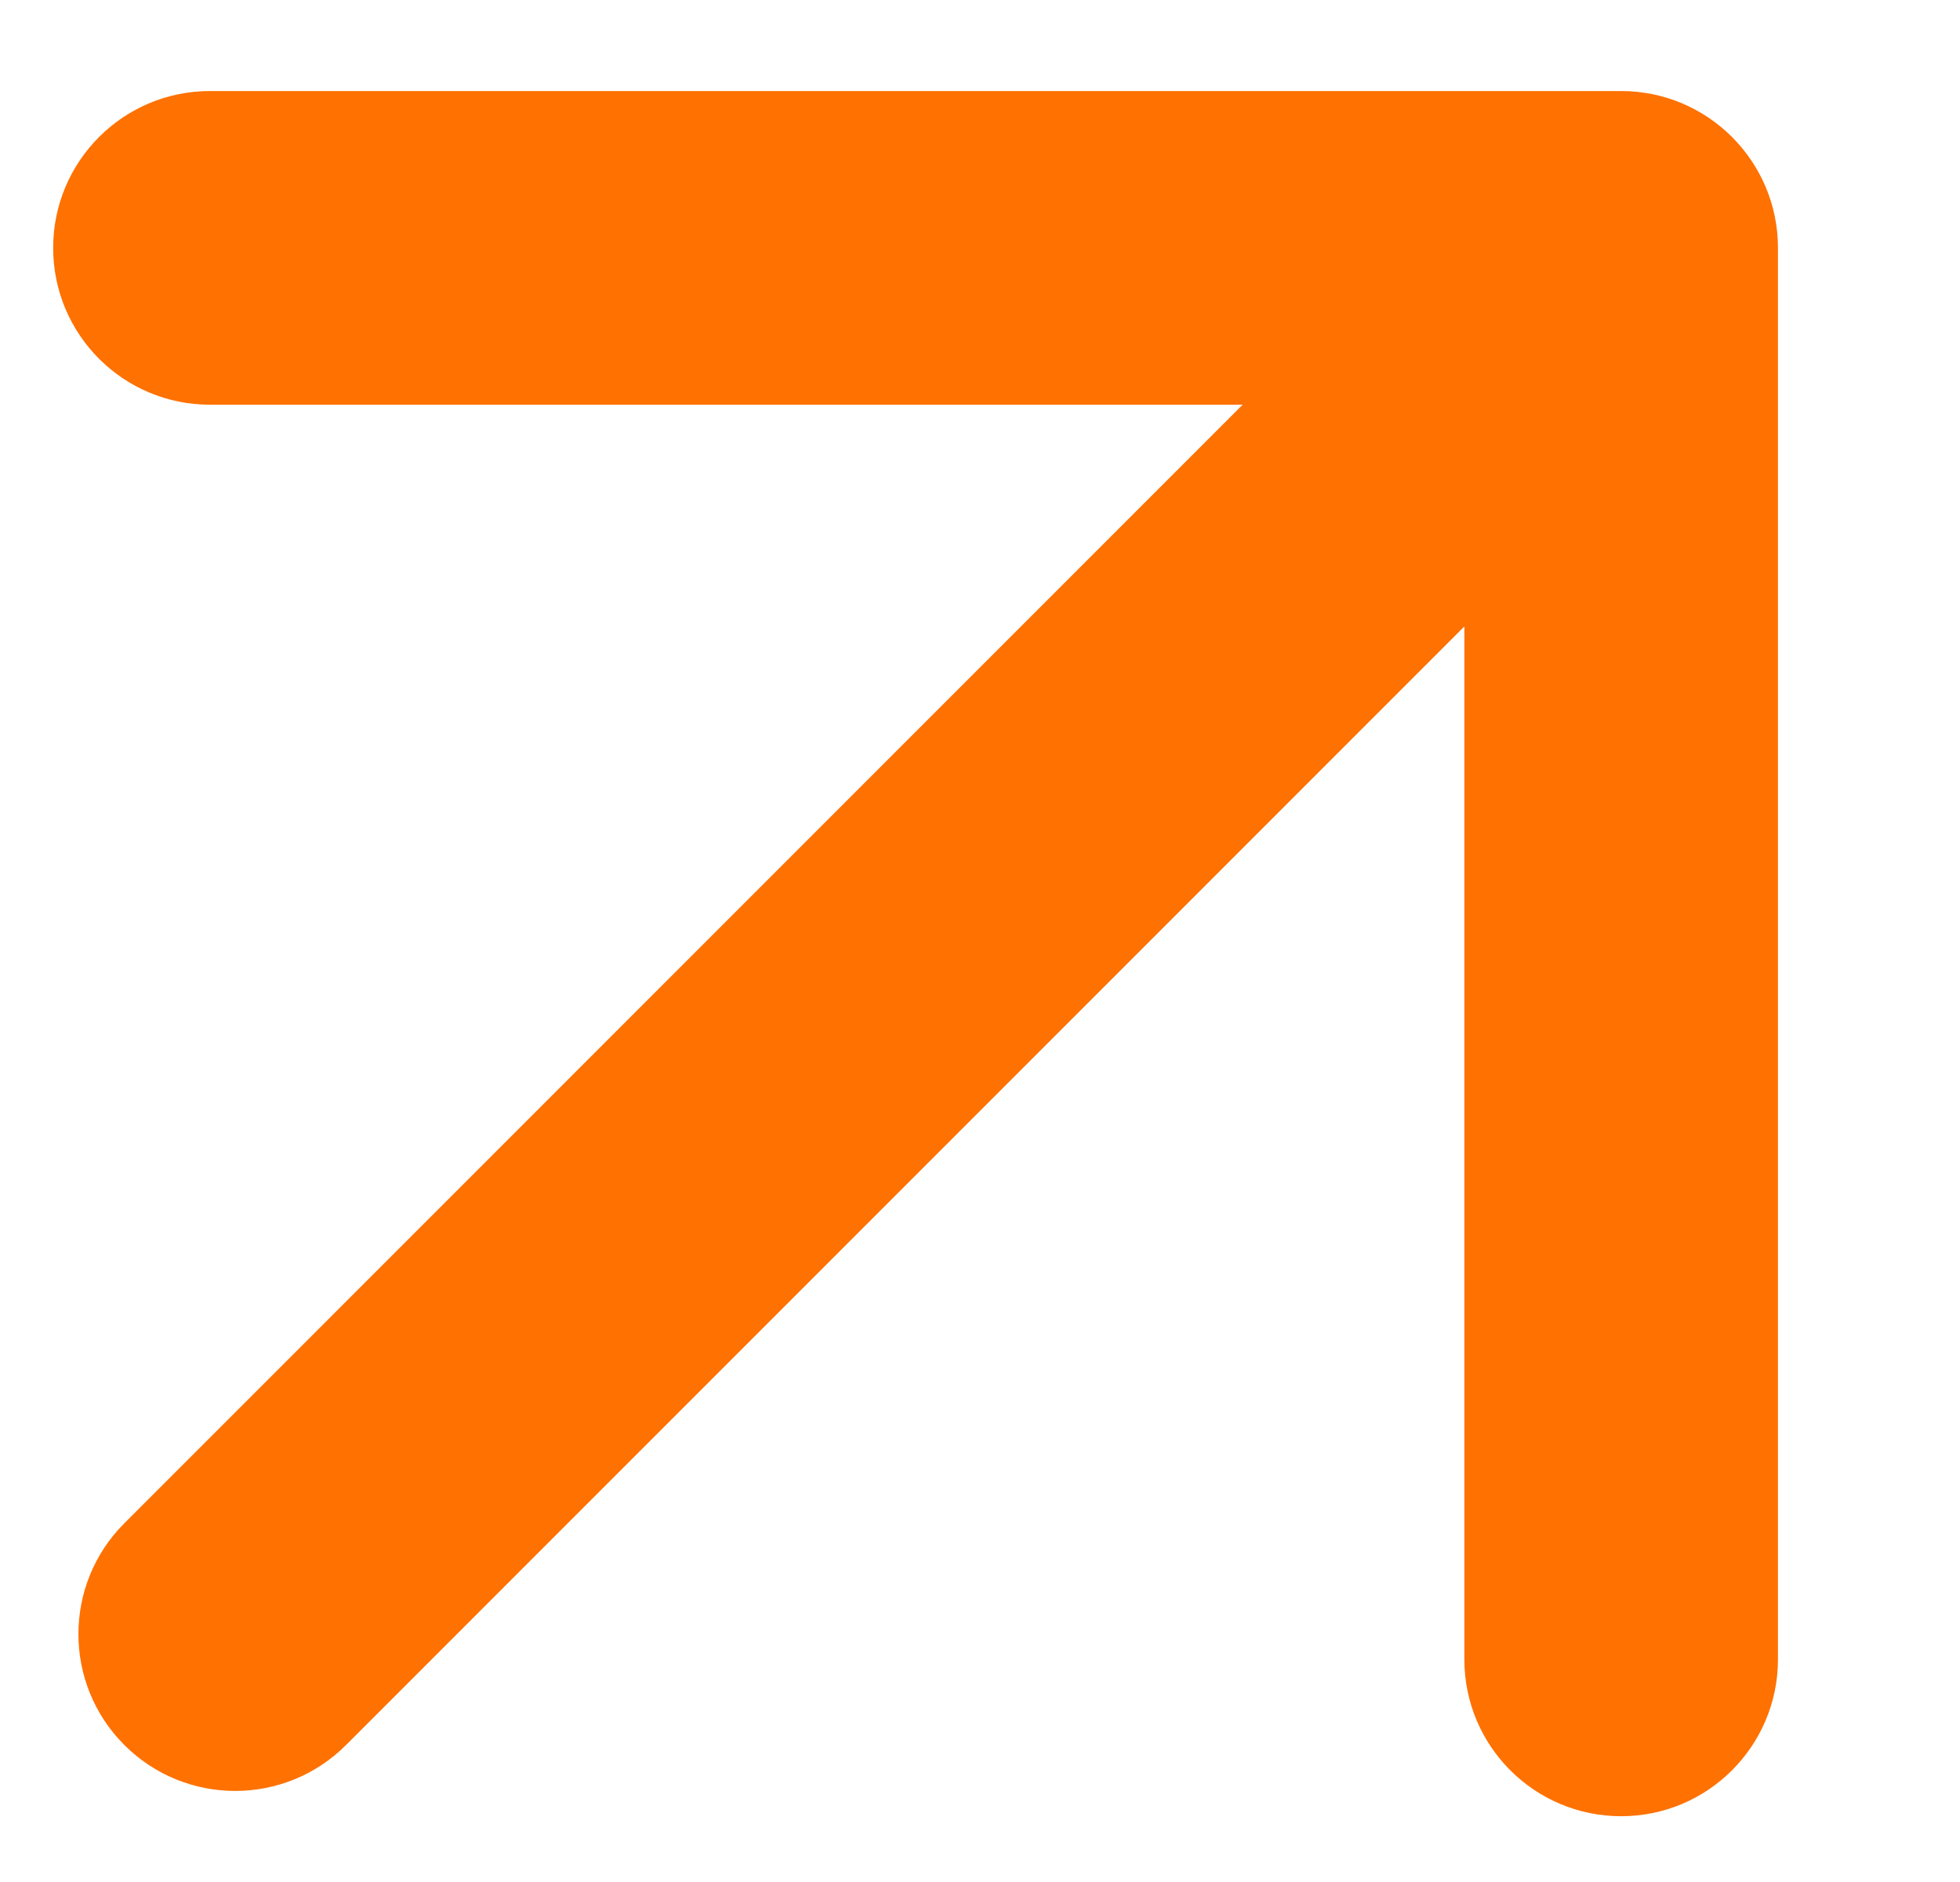
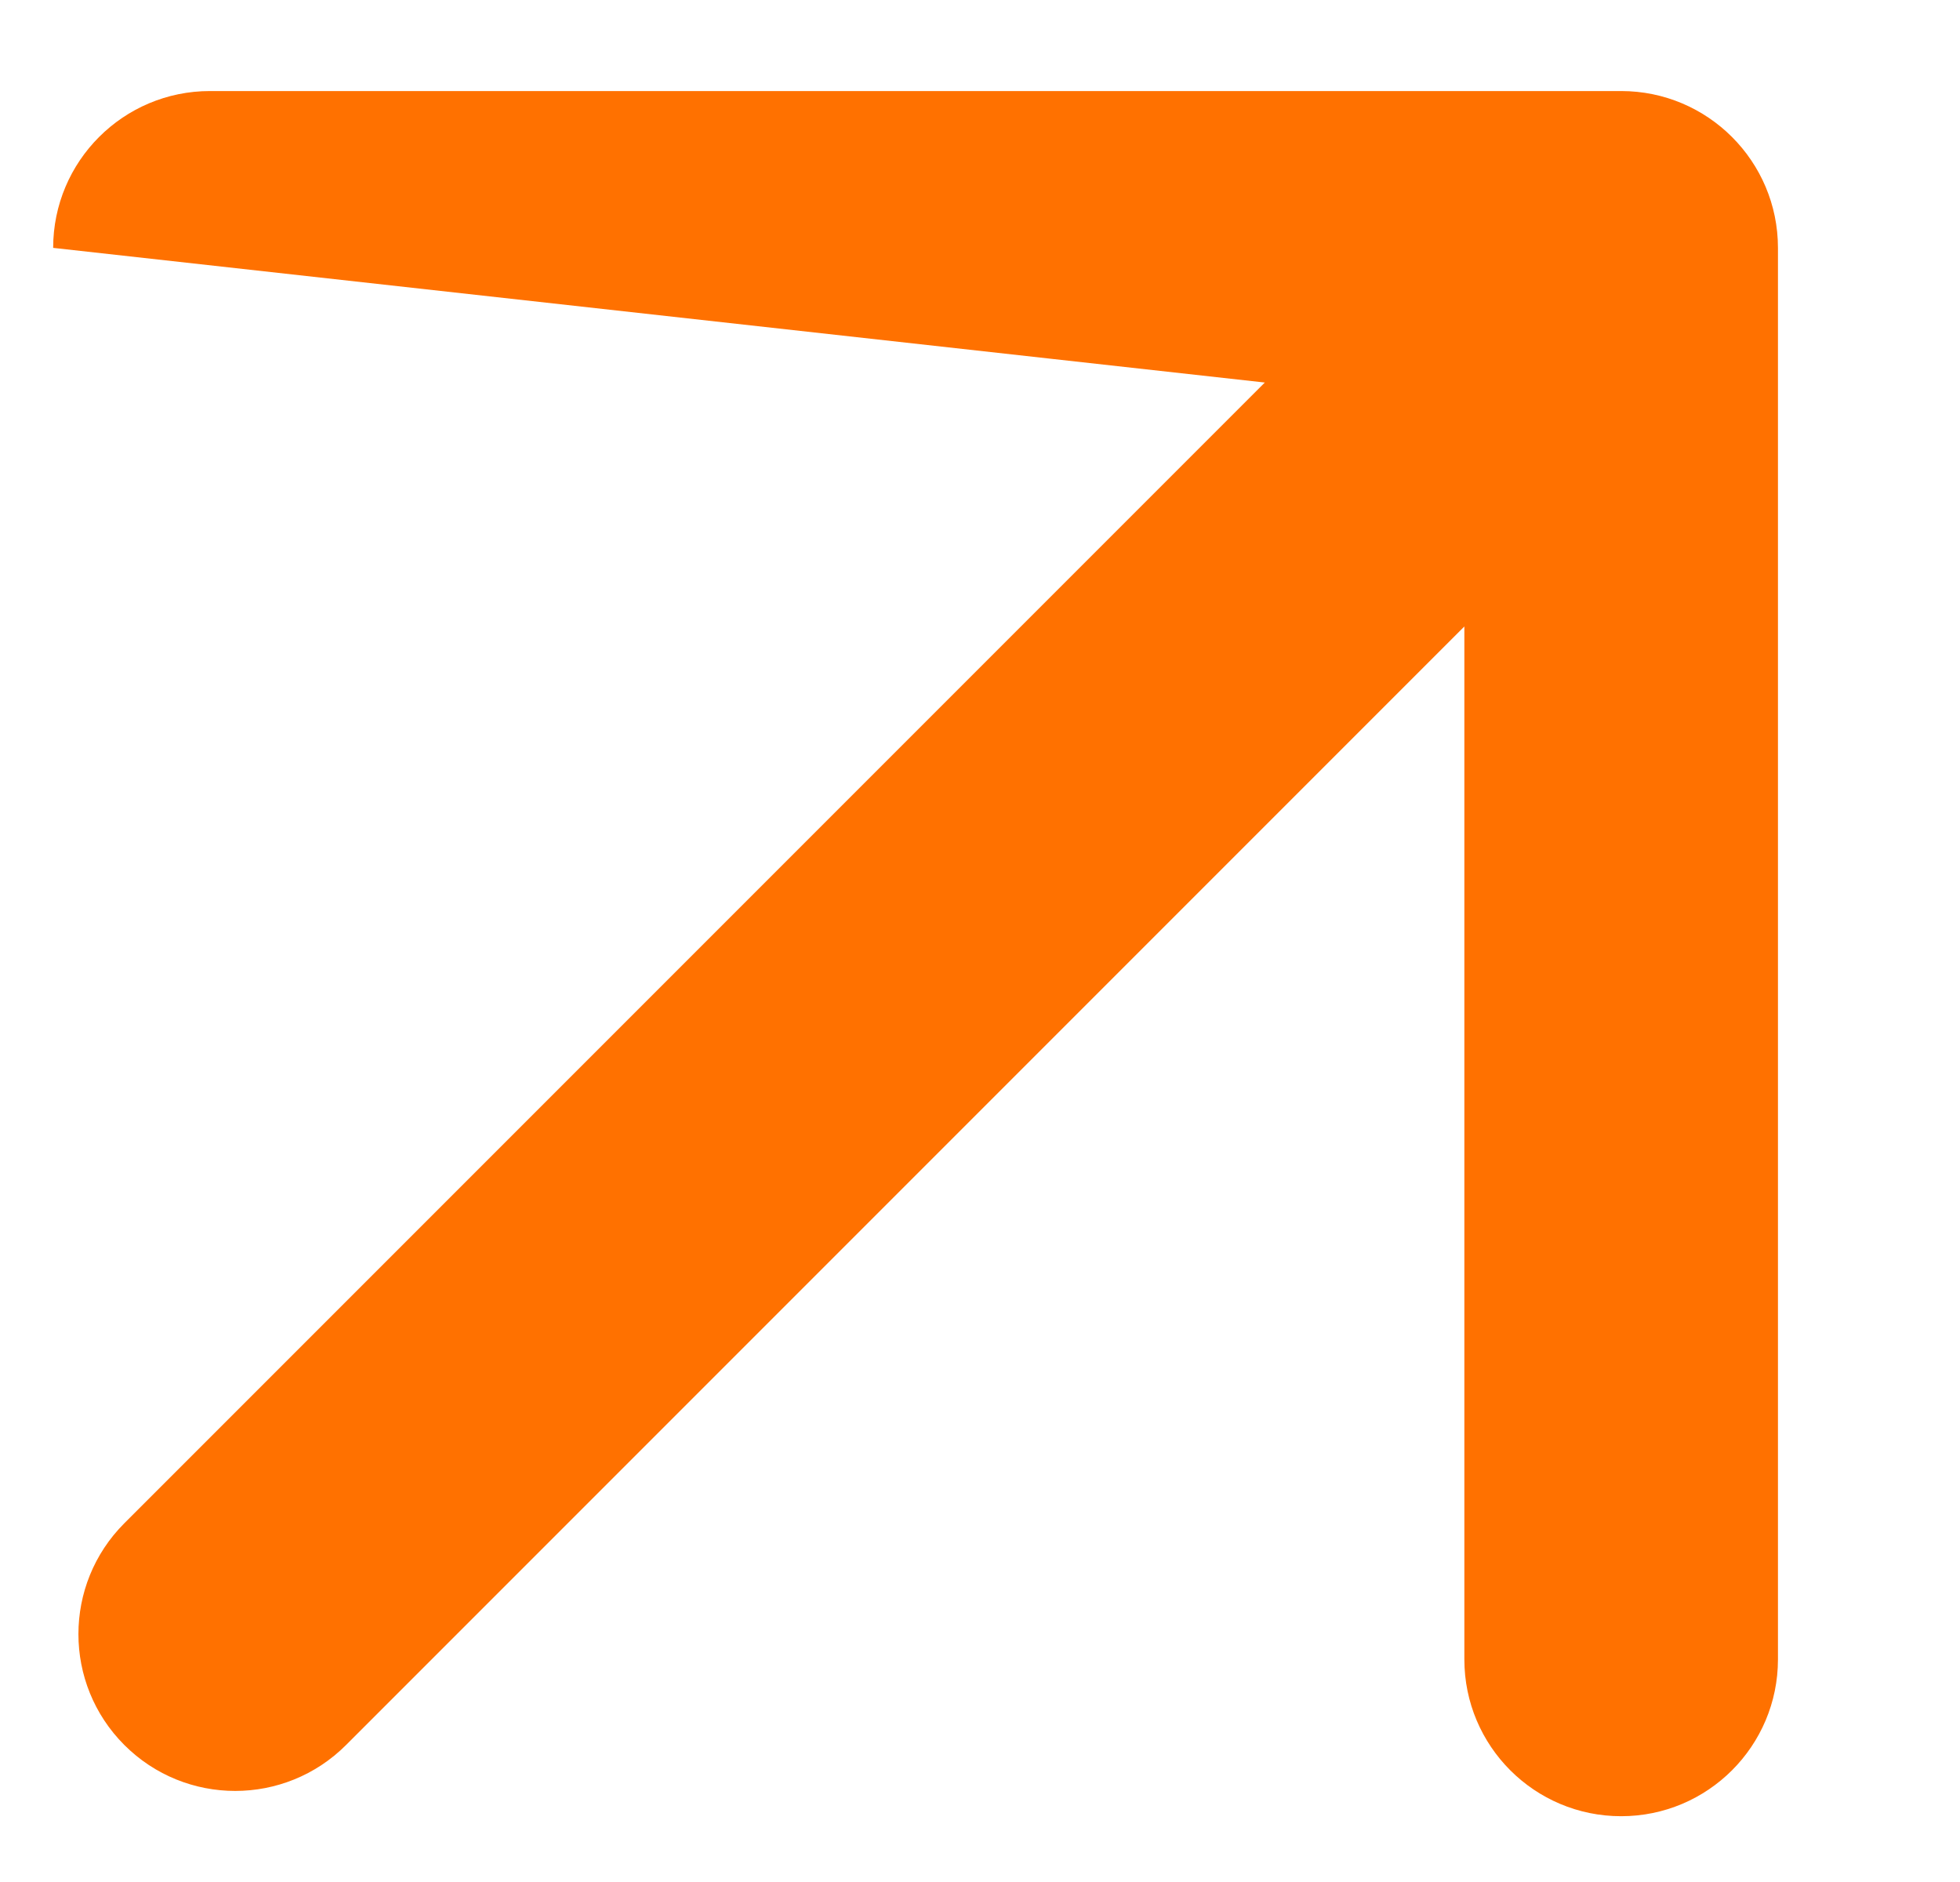
<svg xmlns="http://www.w3.org/2000/svg" width="25" height="24" viewBox="0 0 25 24" fill="none">
-   <path d="M1.586 19.425C0.805 20.206 0.805 21.472 1.586 22.253C2.367 23.034 3.633 23.034 4.414 22.253L1.586 19.425ZM22.678 3.161C22.678 2.057 21.782 1.161 20.678 1.161L2.678 1.161C1.573 1.161 0.678 2.057 0.678 3.161C0.678 4.266 1.573 5.161 2.678 5.161L18.678 5.161L18.678 21.161C18.678 22.266 19.573 23.161 20.678 23.161C21.782 23.161 22.678 22.266 22.678 21.161L22.678 3.161ZM4.414 22.253L22.092 4.575L19.264 1.747L1.586 19.425L4.414 22.253Z" fill="#FF7100" />
+   <path d="M1.586 19.425C0.805 20.206 0.805 21.472 1.586 22.253C2.367 23.034 3.633 23.034 4.414 22.253L1.586 19.425ZM22.678 3.161C22.678 2.057 21.782 1.161 20.678 1.161L2.678 1.161C1.573 1.161 0.678 2.057 0.678 3.161L18.678 5.161L18.678 21.161C18.678 22.266 19.573 23.161 20.678 23.161C21.782 23.161 22.678 22.266 22.678 21.161L22.678 3.161ZM4.414 22.253L22.092 4.575L19.264 1.747L1.586 19.425L4.414 22.253Z" fill="#FF7100" />
</svg>